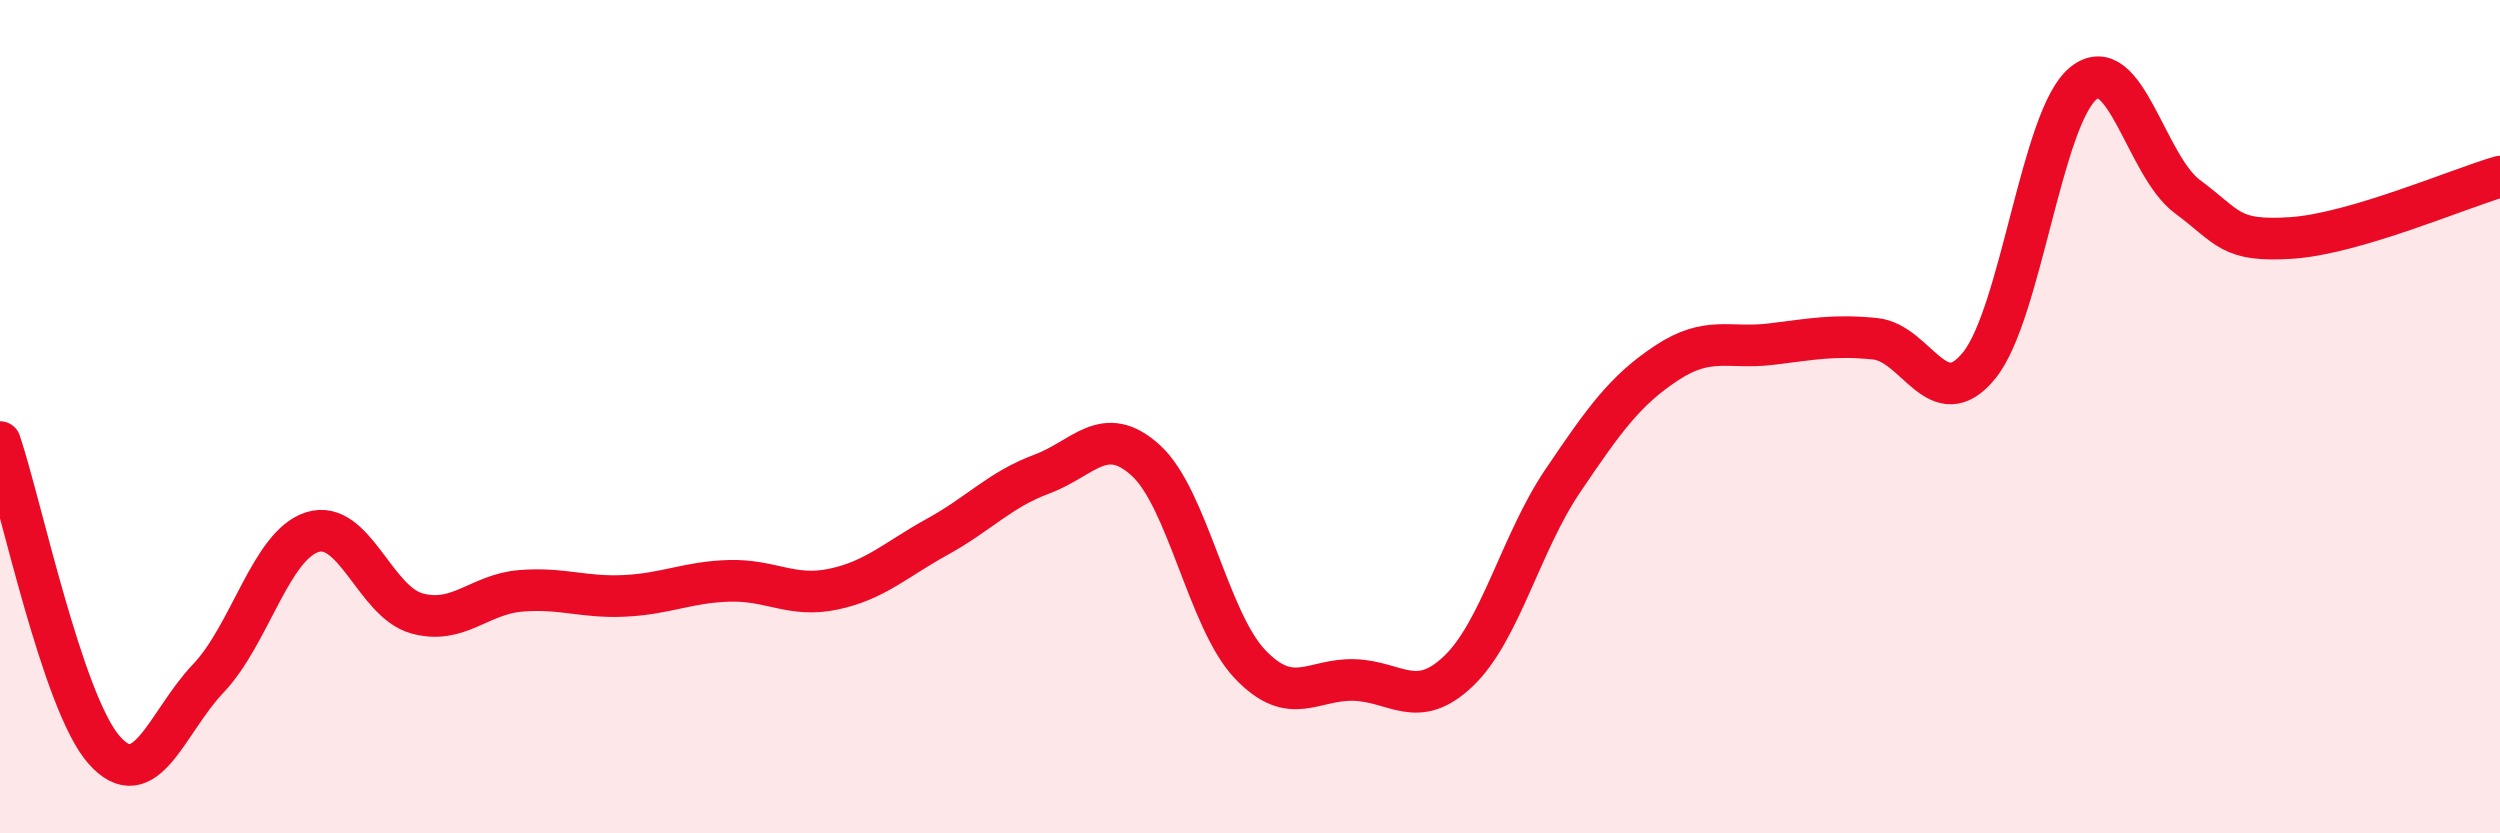
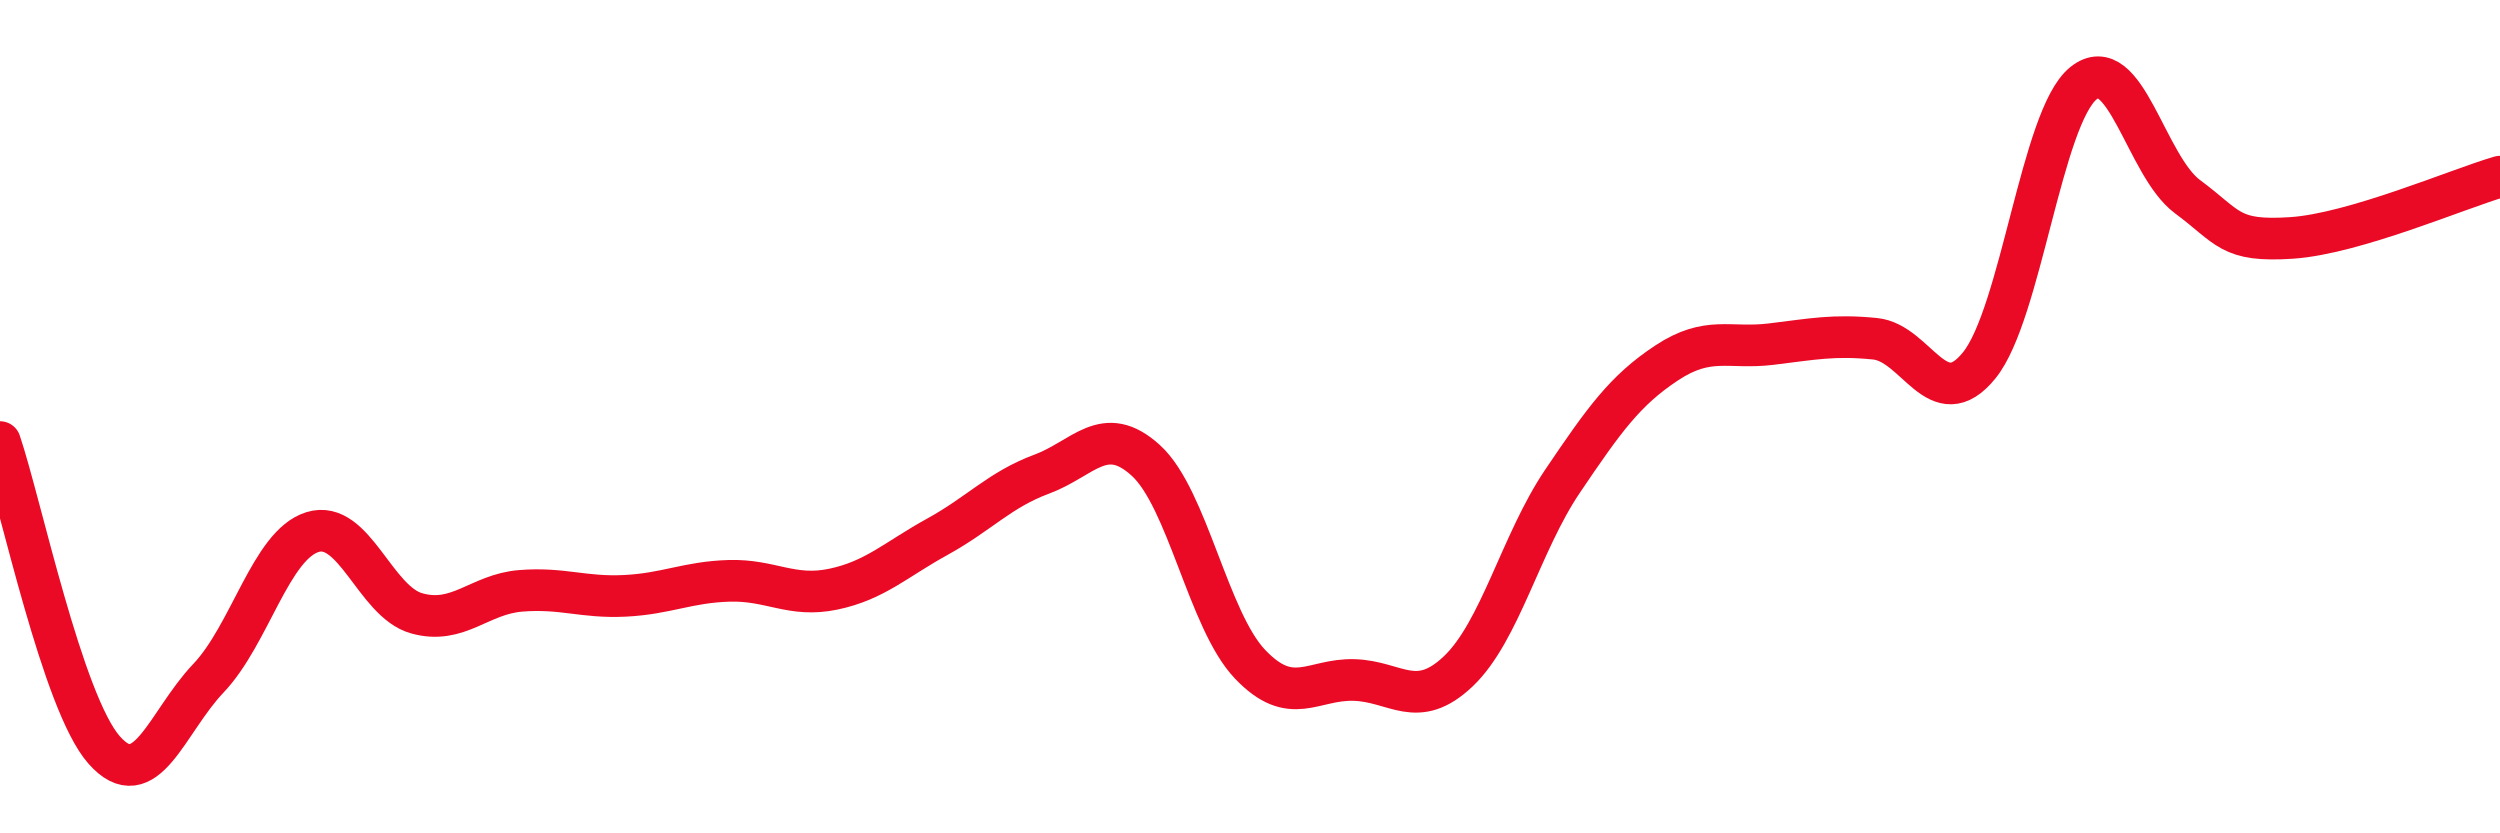
<svg xmlns="http://www.w3.org/2000/svg" width="60" height="20" viewBox="0 0 60 20">
-   <path d="M 0,10.61 C 0.5,12.09 1.5,16.87 2.5,18 C 3.5,19.13 4,17.33 5,16.28 C 6,15.23 6.5,13.08 7.5,12.77 C 8.5,12.46 9,14.44 10,14.72 C 11,15 11.5,14.26 12.5,14.18 C 13.5,14.1 14,14.35 15,14.3 C 16,14.25 16.5,13.97 17.5,13.94 C 18.5,13.91 19,14.35 20,14.14 C 21,13.93 21.5,13.43 22.5,12.88 C 23.5,12.33 24,11.75 25,11.38 C 26,11.01 26.5,10.14 27.5,11.05 C 28.5,11.96 29,14.89 30,15.94 C 31,16.99 31.5,16.29 32.5,16.32 C 33.5,16.35 34,17.06 35,16.11 C 36,15.16 36.5,13.03 37.5,11.55 C 38.5,10.07 39,9.37 40,8.71 C 41,8.05 41.5,8.38 42.5,8.26 C 43.5,8.14 44,8.03 45,8.13 C 46,8.23 46.5,10 47.5,8.77 C 48.5,7.54 49,2.81 50,2 C 51,1.19 51.5,3.98 52.5,4.72 C 53.5,5.46 53.5,5.81 55,5.71 C 56.5,5.61 59,4.53 60,4.24L60 20L0 20Z" fill="#EB0A25" opacity="0.1" stroke-linecap="round" stroke-linejoin="round" />
  <path d="M 0,10.61 C 0.5,12.09 1.5,16.87 2.5,18 C 3.5,19.13 4,17.33 5,16.28 C 6,15.23 6.5,13.08 7.5,12.77 C 8.5,12.46 9,14.44 10,14.72 C 11,15 11.5,14.26 12.5,14.18 C 13.5,14.1 14,14.35 15,14.3 C 16,14.25 16.5,13.97 17.5,13.94 C 18.5,13.91 19,14.35 20,14.14 C 21,13.93 21.5,13.43 22.5,12.88 C 23.5,12.33 24,11.75 25,11.38 C 26,11.01 26.5,10.14 27.5,11.05 C 28.5,11.96 29,14.89 30,15.94 C 31,16.99 31.5,16.29 32.5,16.32 C 33.5,16.35 34,17.06 35,16.11 C 36,15.16 36.5,13.03 37.5,11.55 C 38.5,10.07 39,9.37 40,8.71 C 41,8.05 41.5,8.38 42.5,8.26 C 43.5,8.14 44,8.03 45,8.13 C 46,8.23 46.5,10 47.5,8.77 C 48.5,7.54 49,2.81 50,2 C 51,1.19 51.5,3.98 52.5,4.72 C 53.5,5.46 53.5,5.81 55,5.71 C 56.5,5.61 59,4.53 60,4.24" stroke="#EB0A25" stroke-width="1" fill="none" stroke-linecap="round" stroke-linejoin="round" />
</svg>